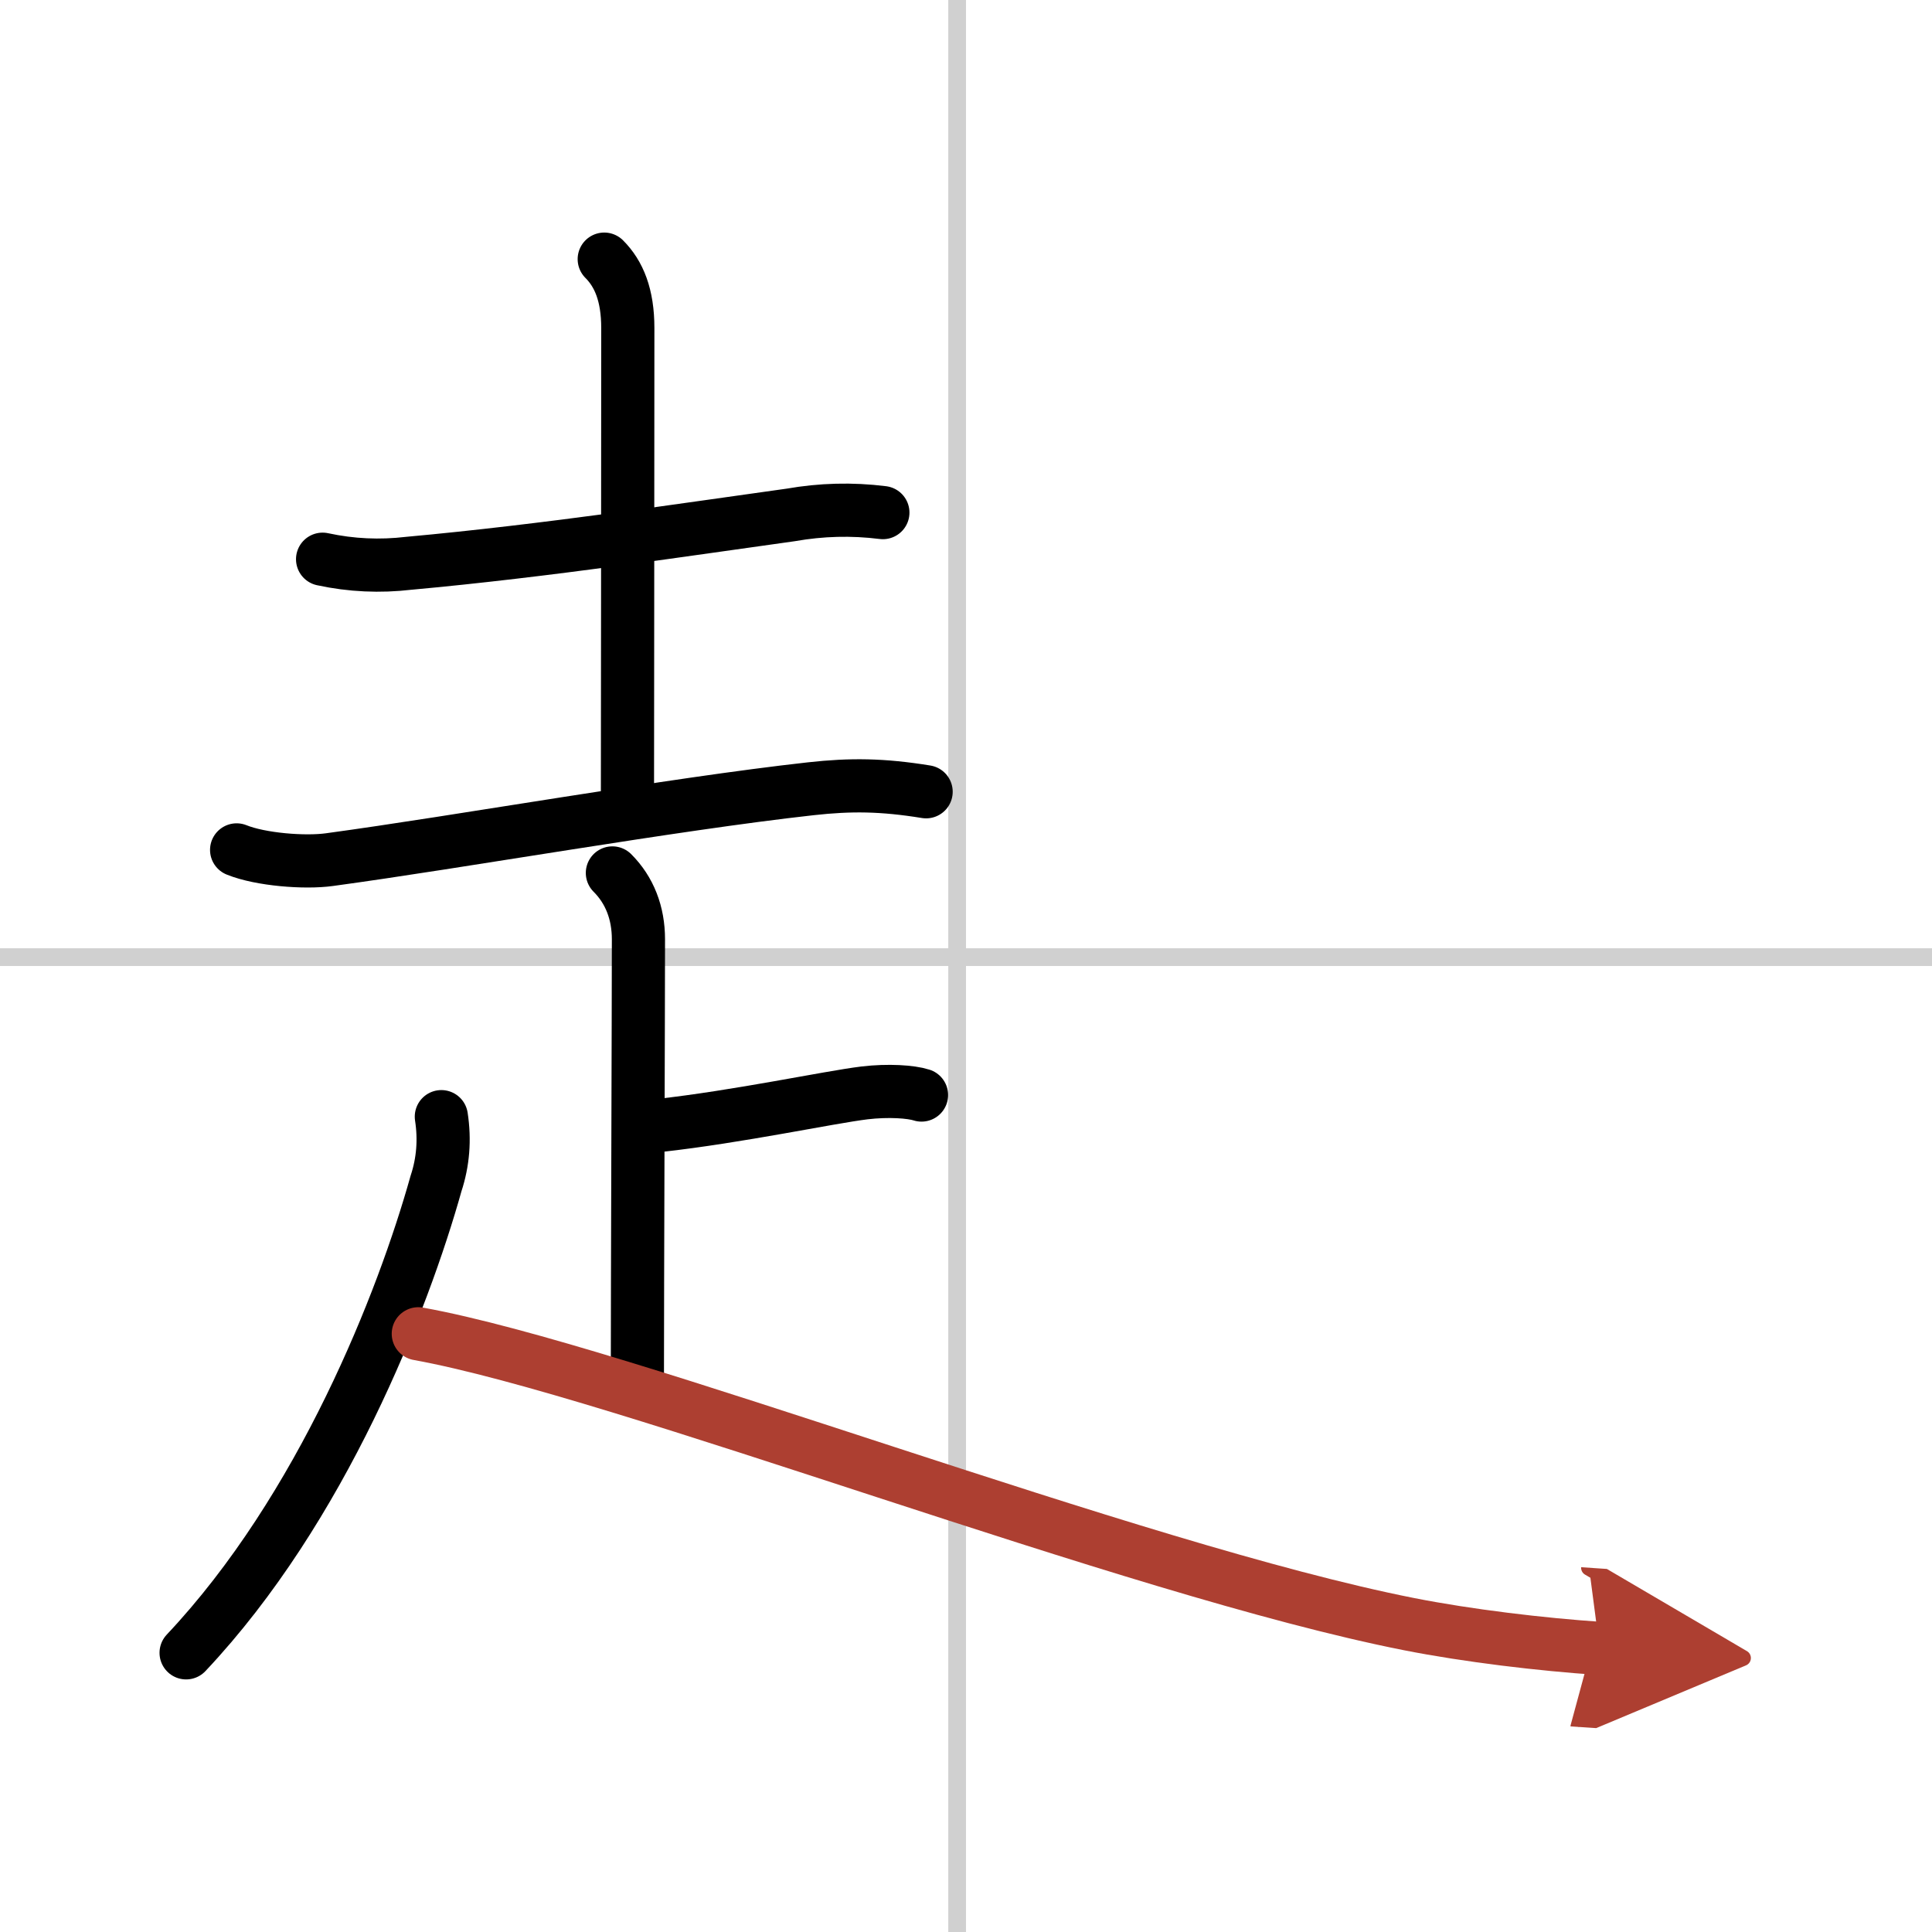
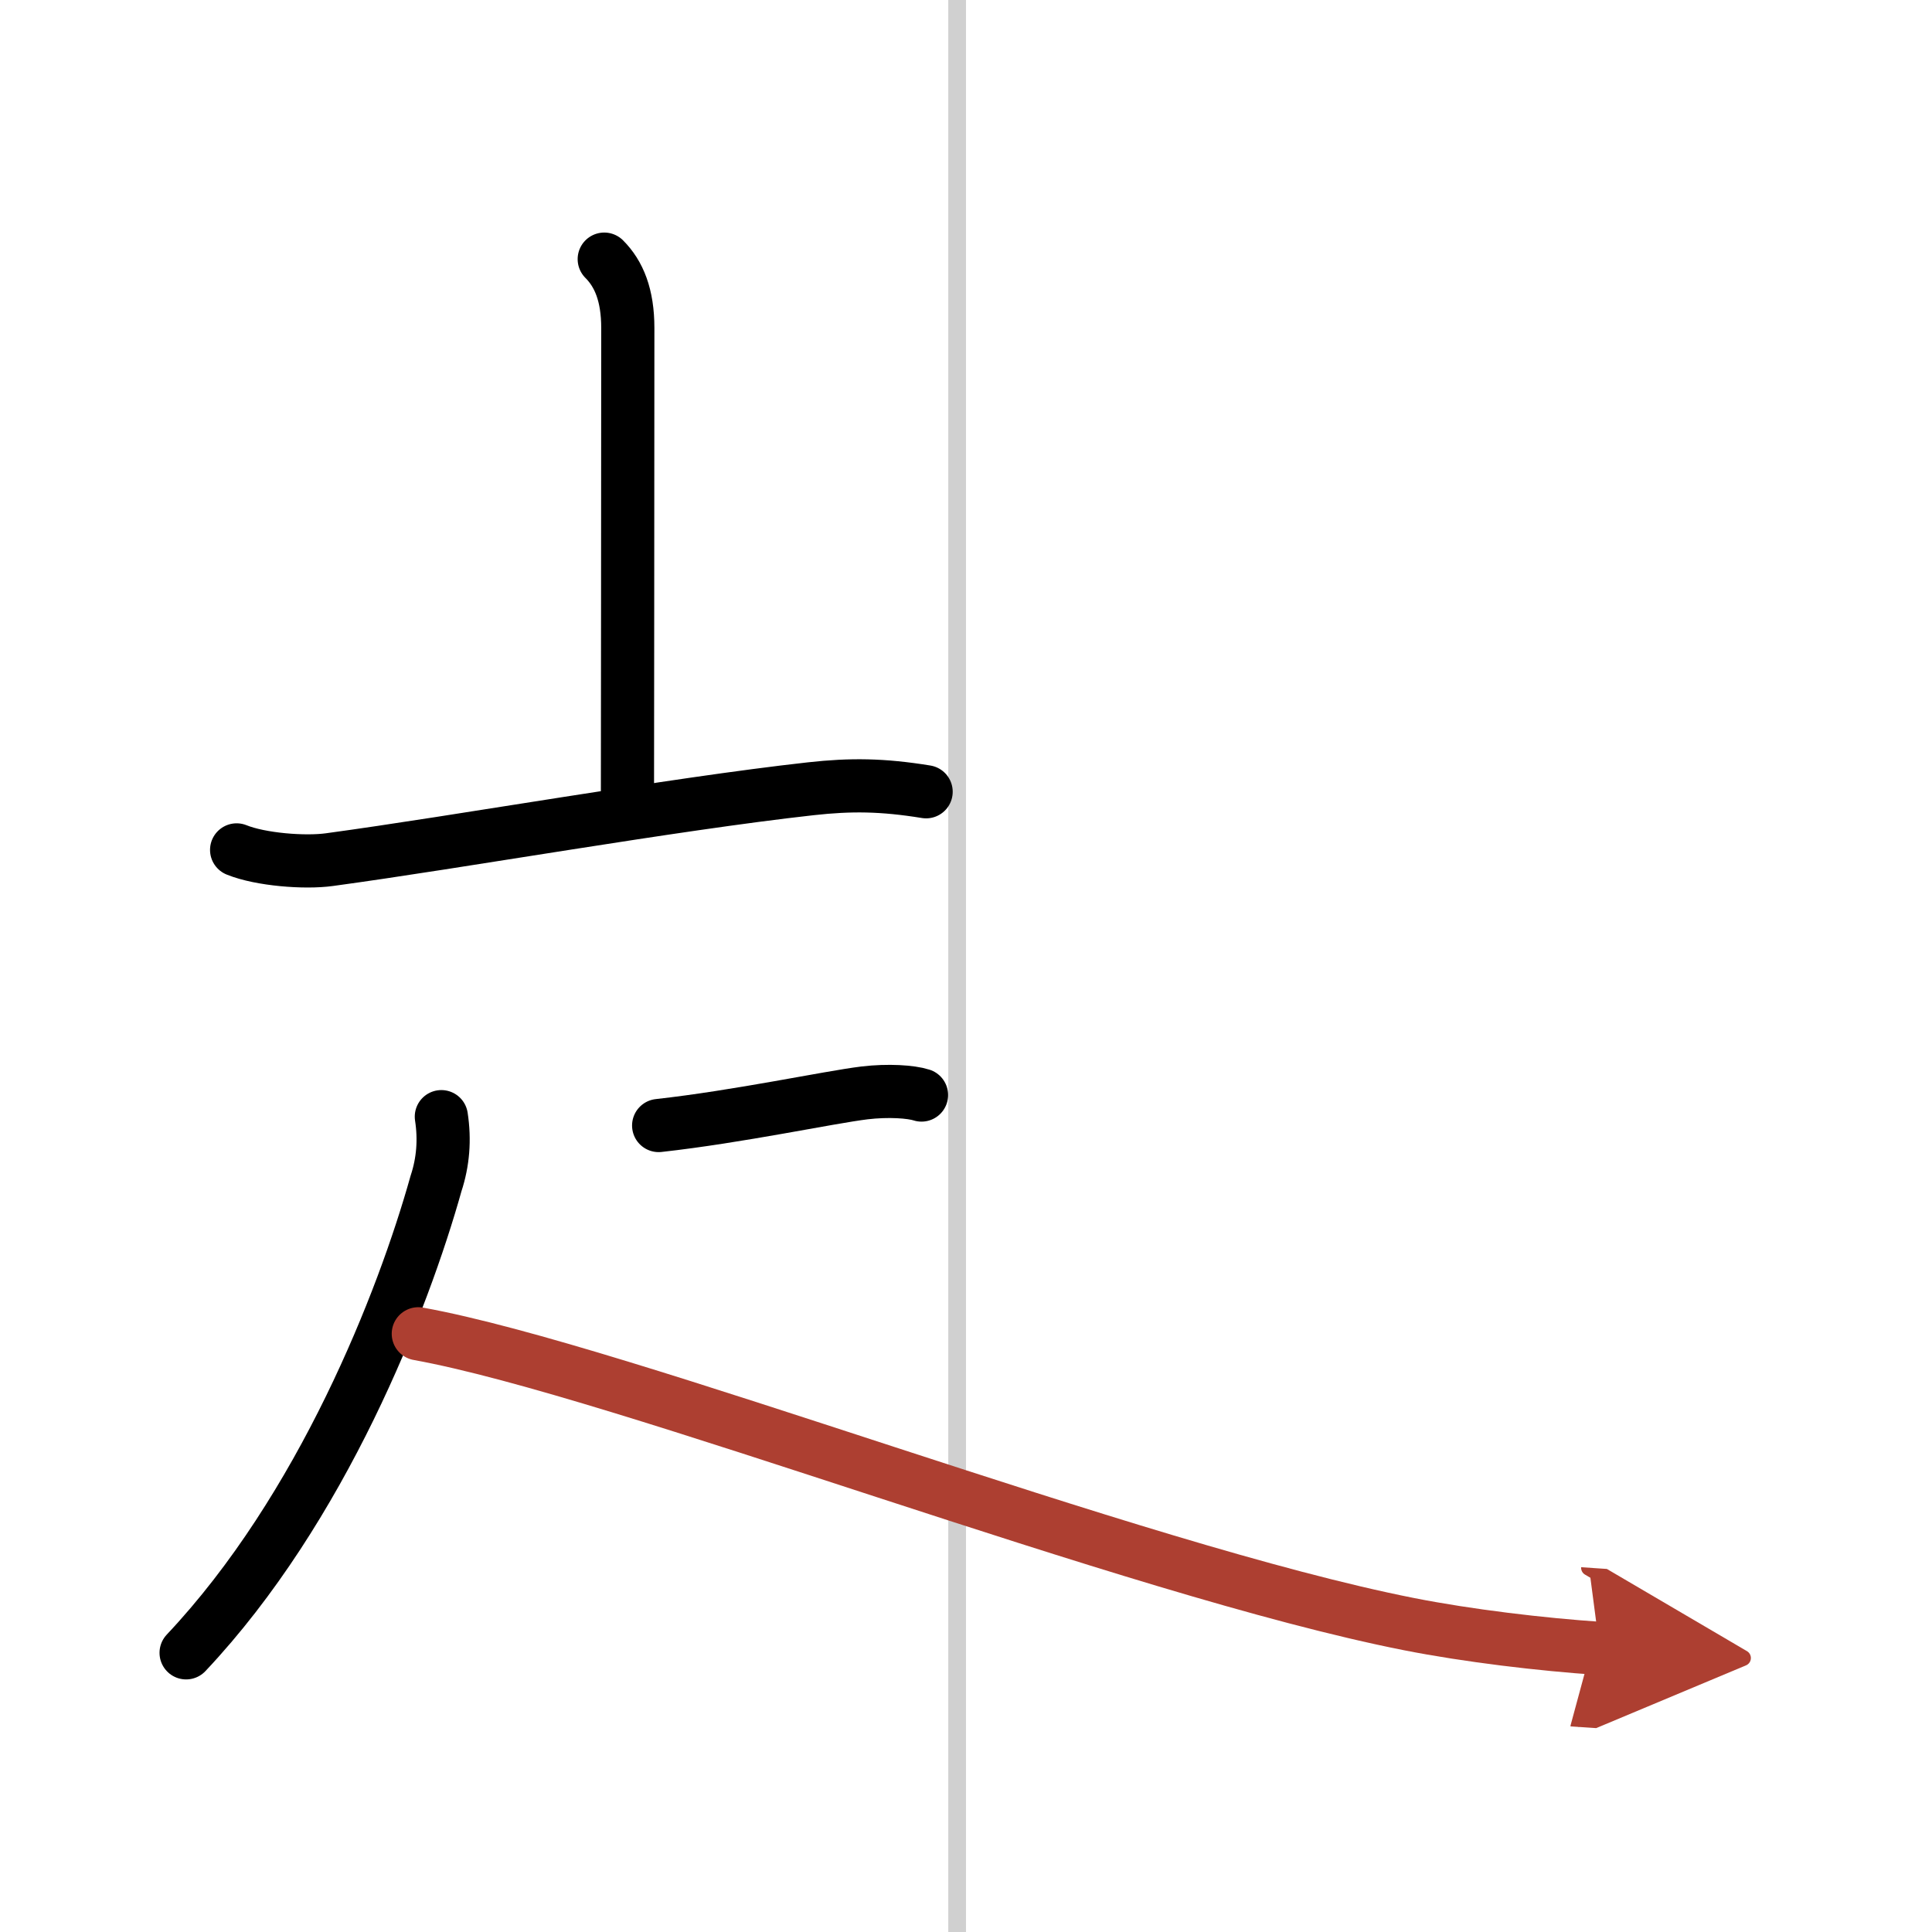
<svg xmlns="http://www.w3.org/2000/svg" width="400" height="400" viewBox="0 0 109 109">
  <defs>
    <marker id="a" markerWidth="4" orient="auto" refX="1" refY="5" viewBox="0 0 10 10">
      <polyline points="0 0 10 5 0 10 1 5" fill="#ad3f31" stroke="#ad3f31" />
    </marker>
  </defs>
  <g fill="none" stroke="#000" stroke-linecap="round" stroke-linejoin="round" stroke-width="3">
    <rect width="100%" height="100%" fill="#fff" stroke="#fff" />
    <line x1="54" x2="54" y2="109" stroke="#d0d0d0" stroke-width="1" />
-     <line x2="109" y1="54" y2="54" stroke="#d0d0d0" stroke-width="1" />
-     <path d="m18.2 31.55c1.62 0.35 3.24 0.42 4.86 0.23 7.72-0.7 16-1.96 21.56-2.73 1.71-0.3 3.44-0.35 5.19-0.13" />
    <path d="m34.09 14.62c0.83 0.83 1.33 2.03 1.33 3.89 0 10.25-0.02 23.2-0.02 26.25" />
    <path d="m13.35 47.95c1.36 0.55 3.85 0.74 5.23 0.55 7.37-1 19.26-3.12 27.17-4 2.25-0.25 4.04-0.23 6.5 0.17" />
-     <path d="m34.55 49.25c0.97 0.97 1.47 2.25 1.47 3.75 0 3.68-0.06 19.67-0.06 24.75" />
    <path d="m37.16 63.5c4.51-0.5 9.58-1.59 11.61-1.84 1.35-0.16 2.63-0.07 3.22 0.12" />
    <path d="m24.9 63c0.2 1.3 0.1 2.56-0.3 3.77-1.85 6.61-6.42 18.33-14.1 26.48" />
    <path d="m23.6 75.25c11.51 2.08 40.24 13.29 55.89 16.38 3.34 0.66 7.48 1.15 10.76 1.37" marker-end="url(#a)" stroke="#ad3f31" />
  </g>
</svg>